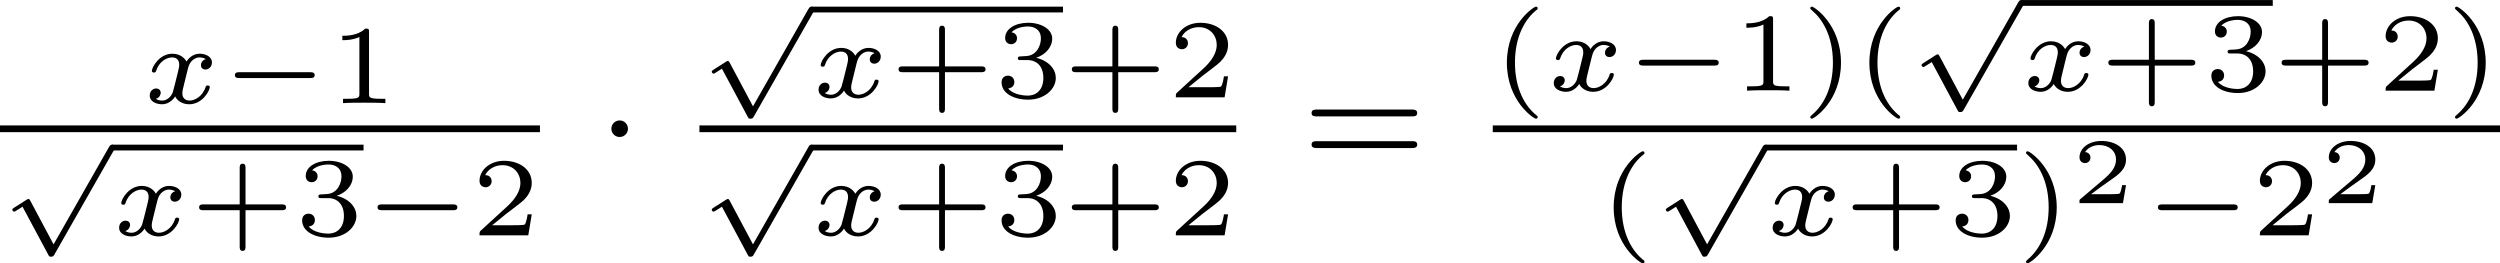
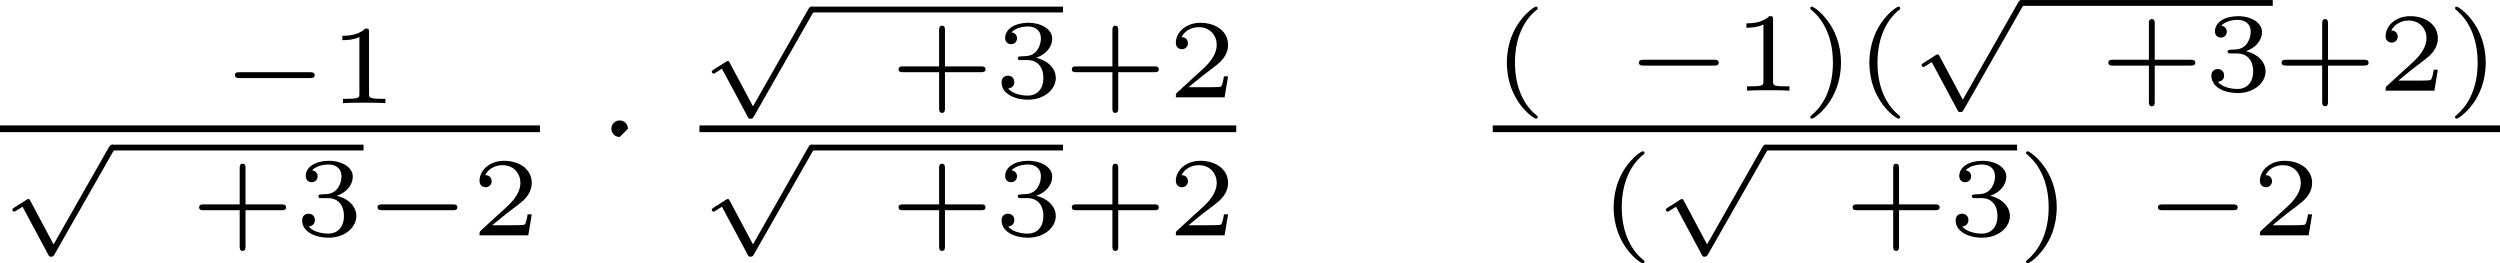
<svg xmlns="http://www.w3.org/2000/svg" xmlns:xlink="http://www.w3.org/1999/xlink" version="1.1" width="266.709pt" height="28.094pt" viewBox="26.301 147.235 266.709 28.094">
  <defs>
-     <path id="g9-50" d="M2.934-.961H2.725C2.71-.867 2.66-.558 2.58-.508C2.54-.478 2.122-.478 2.047-.478H1.071C1.4-.722 1.768-1.001 2.067-1.2C2.516-1.509 2.934-1.798 2.934-2.326C2.934-2.964 2.331-3.318 1.619-3.318C.946-3.318 .453-2.929 .453-2.441C.453-2.182 .672-2.137 .742-2.137C.877-2.137 1.036-2.227 1.036-2.431C1.036-2.61 .907-2.71 .752-2.725C.892-2.949 1.181-3.098 1.514-3.098C1.998-3.098 2.401-2.809 2.401-2.321C2.401-1.903 2.112-1.584 1.729-1.26L.513-.229C.463-.184 .458-.184 .453-.149V0H2.77L2.934-.961Z" />
-     <path id="g3-1" d="M1.618-1.993C1.618-2.264 1.395-2.439 1.18-2.439C.925-2.439 .733-2.232 .733-2C.733-1.73 .956-1.554 1.172-1.554C1.427-1.554 1.618-1.761 1.618-1.993Z" />
-     <path id="g8-61" d="M5.826-2.654C5.946-2.654 6.105-2.654 6.105-2.837S5.914-3.021 5.794-3.021H.781C.662-3.021 .47-3.021 .47-2.837S.63-2.654 .749-2.654H5.826ZM5.794-.964C5.914-.964 6.105-.964 6.105-1.148S5.946-1.331 5.826-1.331H.749C.63-1.331 .47-1.331 .47-1.148S.662-.964 .781-.964H5.794Z" />
+     <path id="g3-1" d="M1.618-1.993C1.618-2.264 1.395-2.439 1.18-2.439C.925-2.439 .733-2.232 .733-2C.733-1.73 .956-1.554 1.172-1.554Z" />
    <path id="g2-0" d="M4.758-1.339C4.854-1.339 5.003-1.339 5.003-1.494S4.854-1.65 4.758-1.65H.992C.897-1.65 .747-1.65 .747-1.494S.897-1.339 .992-1.339H4.758Z" />
    <path id="g2-112" d="M2.857 5.009L1.62 2.69C1.584 2.618 1.566 2.588 1.512 2.588C1.482 2.588 1.435 2.618 1.417 2.63L.759 3.049C.693 3.09 .658 3.114 .658 3.162C.658 3.216 .711 3.264 .759 3.264C.783 3.264 .795 3.264 1.201 3.001L2.576 5.565C2.624 5.655 2.63 5.667 2.72 5.667C2.833 5.667 2.851 5.637 2.911 5.535L6.085-.03C6.121-.09 6.133-.114 6.133-.155C6.133-.239 6.061-.311 5.978-.311C5.888-.311 5.846-.233 5.822-.197L2.857 5.009Z" />
    <path id="g6-40" d="M2.379 1.351C1.722 .849 1.184-.096 1.184-1.494C1.184-2.875 1.71-3.832 2.379-4.34C2.379-4.346 2.397-4.37 2.397-4.4C2.397-4.435 2.373-4.483 2.301-4.483C2.194-4.483 .753-3.545 .753-1.494C.753 .55 2.188 1.494 2.301 1.494C2.373 1.494 2.397 1.447 2.397 1.411C2.397 1.381 2.379 1.357 2.379 1.351Z" />
    <path id="g6-41" d="M2.116-1.494C2.116-3.539 .681-4.483 .568-4.483C.496-4.483 .478-4.429 .478-4.4C.478-4.364 .484-4.358 .592-4.262C1.13-3.802 1.686-2.917 1.686-1.494C1.686-.227 1.243 .723 .568 1.291C.484 1.369 .478 1.375 .478 1.411C.478 1.441 .496 1.494 .568 1.494C.675 1.494 2.116 .556 2.116-1.494Z" />
    <path id="g6-43" d="M2.947-1.339H4.878C4.961-1.339 5.111-1.339 5.111-1.494S4.961-1.65 4.878-1.65H2.947V-3.587C2.947-3.67 2.947-3.82 2.792-3.82S2.636-3.67 2.636-3.587V-1.65H.705C.622-1.65 .472-1.65 .472-1.494S.622-1.339 .705-1.339H2.636V.598C2.636 .681 2.636 .831 2.792 .831S2.947 .681 2.947 .598V-1.339Z" />
    <path id="g6-49" d="M2.146-3.796C2.146-3.975 2.122-3.975 1.943-3.975C1.548-3.593 .938-3.593 .723-3.593V-3.359C.879-3.359 1.273-3.359 1.632-3.527V-.508C1.632-.311 1.632-.233 1.016-.233H.759V0C1.088-.024 1.554-.024 1.889-.024S2.69-.024 3.019 0V-.233H2.762C2.146-.233 2.146-.311 2.146-.508V-3.796Z" />
    <path id="g6-50" d="M3.216-1.118H2.995C2.983-1.034 2.923-.64 2.833-.574C2.792-.538 2.307-.538 2.224-.538H1.106L1.871-1.16C2.074-1.321 2.606-1.704 2.792-1.883C2.971-2.062 3.216-2.367 3.216-2.792C3.216-3.539 2.54-3.975 1.739-3.975C.968-3.975 .43-3.467 .43-2.905C.43-2.6 .687-2.564 .753-2.564C.903-2.564 1.076-2.672 1.076-2.887C1.076-3.019 .998-3.21 .735-3.21C.873-3.515 1.237-3.742 1.65-3.742C2.277-3.742 2.612-3.276 2.612-2.792C2.612-2.367 2.331-1.931 1.913-1.548L.496-.251C.436-.191 .43-.185 .43 0H3.031L3.216-1.118Z" />
    <path id="g6-51" d="M1.757-1.985C2.266-1.985 2.606-1.644 2.606-1.034C2.606-.377 2.212-.09 1.775-.09C1.614-.09 .998-.126 .729-.472C.962-.496 1.058-.652 1.058-.813C1.058-1.016 .915-1.154 .717-1.154C.556-1.154 .377-1.052 .377-.801C.377-.209 1.034 .126 1.793 .126C2.678 .126 3.27-.442 3.27-1.034C3.27-1.47 2.935-1.931 2.224-2.11C2.696-2.266 3.078-2.648 3.078-3.138C3.078-3.616 2.517-3.975 1.799-3.975C1.1-3.975 .568-3.652 .568-3.162C.568-2.905 .765-2.833 .885-2.833C1.04-2.833 1.201-2.941 1.201-3.15C1.201-3.335 1.07-3.443 .909-3.467C1.19-3.778 1.733-3.778 1.787-3.778C2.092-3.778 2.475-3.634 2.475-3.138C2.475-2.809 2.289-2.236 1.692-2.2C1.584-2.194 1.423-2.182 1.369-2.182C1.309-2.176 1.243-2.17 1.243-2.08C1.243-1.985 1.309-1.985 1.411-1.985H1.757Z" />
-     <path id="g4-120" d="M3.365-2.349C3.156-2.289 3.108-2.116 3.108-2.026C3.108-1.835 3.264-1.793 3.347-1.793C3.521-1.793 3.694-1.937 3.694-2.17C3.694-2.493 3.341-2.636 3.037-2.636C2.642-2.636 2.403-2.331 2.337-2.218C2.26-2.367 2.032-2.636 1.584-2.636C.897-2.636 .49-1.925 .49-1.716C.49-1.686 .514-1.632 .598-1.632S.699-1.668 .717-1.722C.867-2.206 1.273-2.439 1.566-2.439S1.949-2.248 1.949-2.05C1.949-1.979 1.949-1.925 1.901-1.739C1.763-1.184 1.632-.64 1.602-.568C1.512-.341 1.297-.137 1.046-.137C1.01-.137 .843-.137 .705-.227C.938-.305 .962-.502 .962-.55C.962-.705 .843-.783 .723-.783C.556-.783 .377-.652 .377-.406C.377-.066 .753 .06 1.034 .06C1.375 .06 1.62-.173 1.733-.359C1.853-.108 2.14 .06 2.481 .06C3.186 .06 3.581-.664 3.581-.861C3.581-.873 3.575-.944 3.467-.944C3.383-.944 3.371-.903 3.353-.849C3.18-.329 2.756-.137 2.505-.137C2.277-.137 2.116-.269 2.116-.52C2.116-.634 2.146-.765 2.2-.974L2.391-1.751C2.451-1.985 2.481-2.092 2.606-2.236C2.69-2.325 2.833-2.439 3.025-2.439C3.055-2.439 3.234-2.439 3.365-2.349Z" />
  </defs>
  <g id="page5" transform="matrix(2 0 0 2 0 0)">
    <use x="20.761" y="79.119" xlink:href="#g4-120" />
    <use x="24.933" y="79.119" xlink:href="#g2-0" />
    <use x="30.689" y="79.119" xlink:href="#g6-49" />
    <rect x="13.151" y="80.308" height=".359" width="28.801" />
    <use x="13.151" y="81.643" xlink:href="#g2-112" />
    <rect x="19.128" y="81.334" height=".309" width="13.415" />
    <use x="19.128" y="86.17" xlink:href="#g4-120" />
    <use x="23.3" y="86.17" xlink:href="#g6-43" />
    <use x="28.89" y="86.17" xlink:href="#g6-51" />
    <use x="32.543" y="86.17" xlink:href="#g2-0" />
    <use x="38.299" y="86.17" xlink:href="#g6-50" />
    <use x="45.029" y="82.48" xlink:href="#g3-1" />
    <use x="50.459" y="74.281" xlink:href="#g2-112" />
    <rect x="56.437" y="73.972" height=".309" width="13.415" />
    <use x="56.437" y="78.808" xlink:href="#g4-120" />
    <use x="60.609" y="78.808" xlink:href="#g6-43" />
    <use x="66.199" y="78.808" xlink:href="#g6-51" />
    <use x="69.852" y="78.808" xlink:href="#g6-43" />
    <use x="75.442" y="78.808" xlink:href="#g6-50" />
    <rect x="50.459" y="80.308" height=".359" width="28.635" />
    <use x="50.459" y="81.643" xlink:href="#g2-112" />
    <rect x="56.437" y="81.334" height=".309" width="13.415" />
    <use x="56.437" y="86.17" xlink:href="#g4-120" />
    <use x="60.609" y="86.17" xlink:href="#g6-43" />
    <use x="66.199" y="86.17" xlink:href="#g6-51" />
    <use x="69.852" y="86.17" xlink:href="#g6-43" />
    <use x="75.442" y="86.17" xlink:href="#g6-50" />
    <use x="82.642" y="82.48" xlink:href="#g8-61" />
    <use x="92.777" y="78.455" xlink:href="#g6-40" />
    <use x="95.655" y="78.455" xlink:href="#g4-120" />
    <use x="99.827" y="78.455" xlink:href="#g2-0" />
    <use x="105.583" y="78.455" xlink:href="#g6-49" />
    <use x="109.236" y="78.455" xlink:href="#g6-41" />
    <use x="112.114" y="78.455" xlink:href="#g6-40" />
    <use x="114.992" y="73.928" xlink:href="#g2-112" />
    <rect x="120.969" y="73.62" height=".309" width="13.415" />
    <use x="120.969" y="78.455" xlink:href="#g4-120" />
    <use x="125.141" y="78.455" xlink:href="#g6-43" />
    <use x="130.731" y="78.455" xlink:href="#g6-51" />
    <use x="134.384" y="78.455" xlink:href="#g6-43" />
    <use x="139.974" y="78.455" xlink:href="#g6-50" />
    <use x="143.627" y="78.455" xlink:href="#g6-41" />
    <rect x="92.777" y="80.308" height=".359" width="53.729" />
    <use x="98.474" y="86.17" xlink:href="#g6-40" />
    <use x="101.352" y="81.643" xlink:href="#g2-112" />
    <rect x="107.33" y="81.334" height=".309" width="13.415" />
    <use x="107.33" y="86.17" xlink:href="#g4-120" />
    <use x="111.501" y="86.17" xlink:href="#g6-43" />
    <use x="117.092" y="86.17" xlink:href="#g6-51" />
    <use x="120.744" y="86.17" xlink:href="#g6-41" />
    <use x="123.622" y="84.454" xlink:href="#g9-50" />
    <use x="127.511" y="86.17" xlink:href="#g2-0" />
    <use x="133.267" y="86.17" xlink:href="#g6-50" />
    <use x="136.92" y="84.454" xlink:href="#g9-50" />
  </g>
</svg>